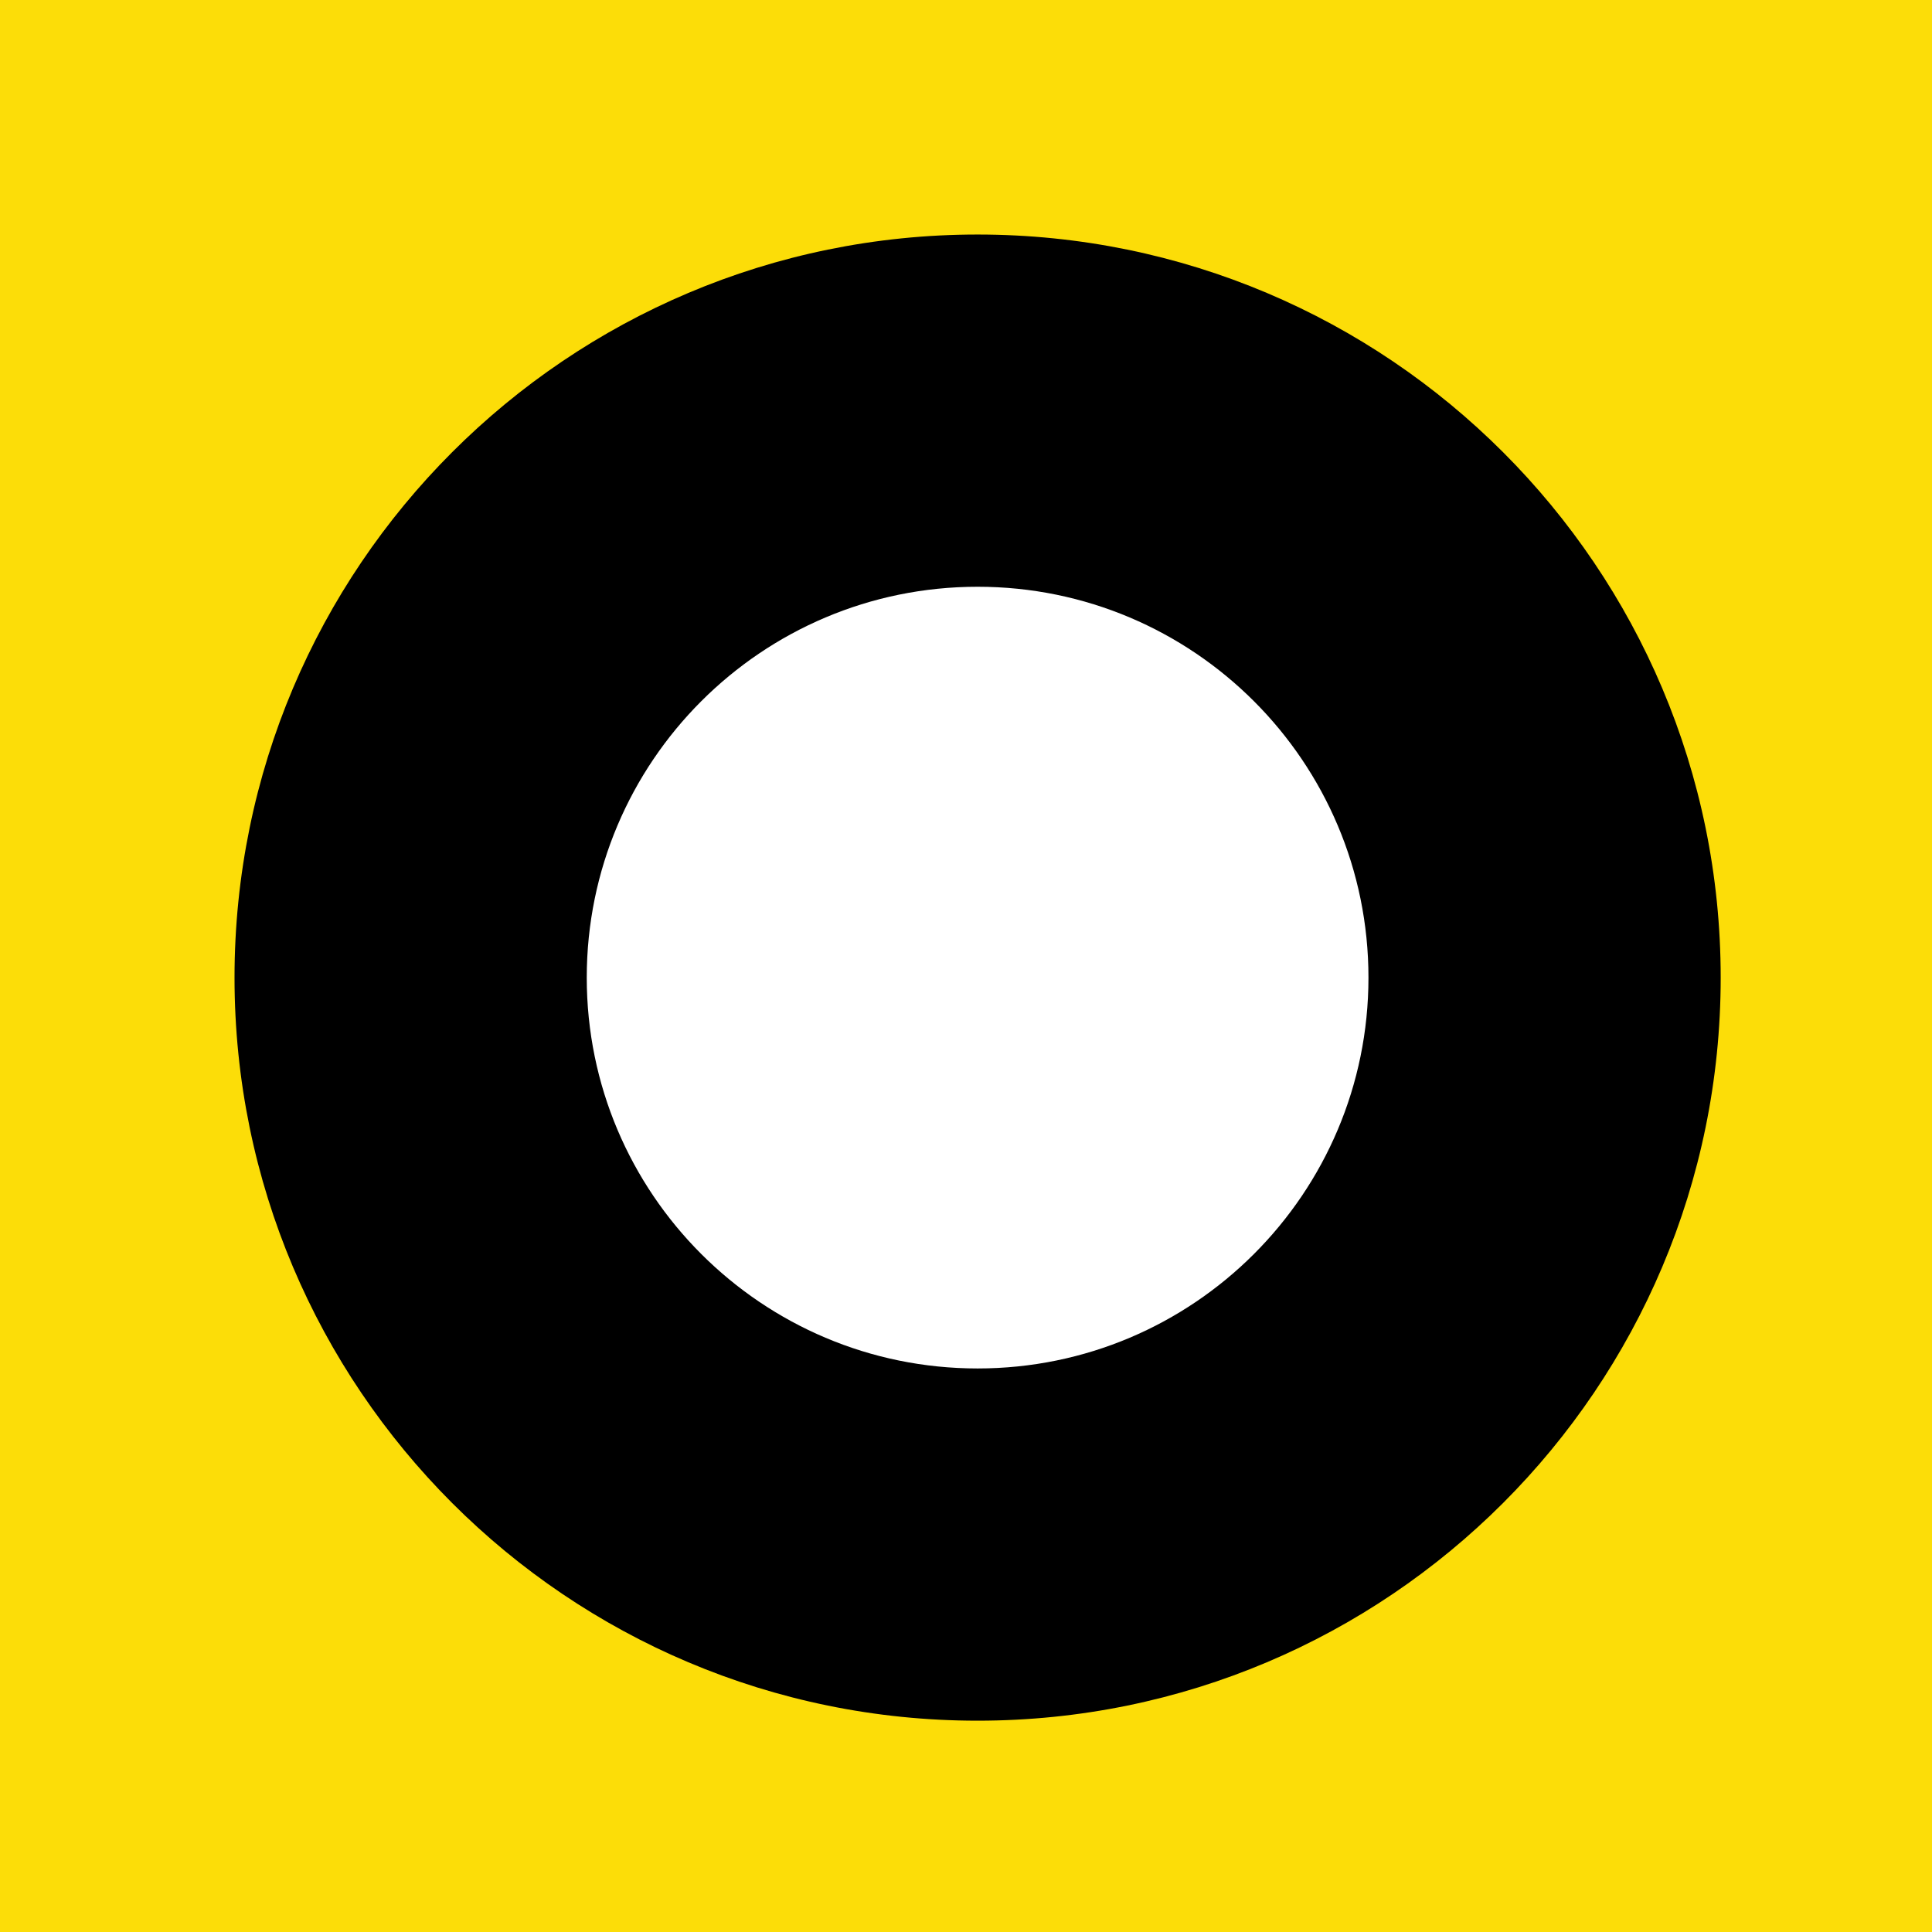
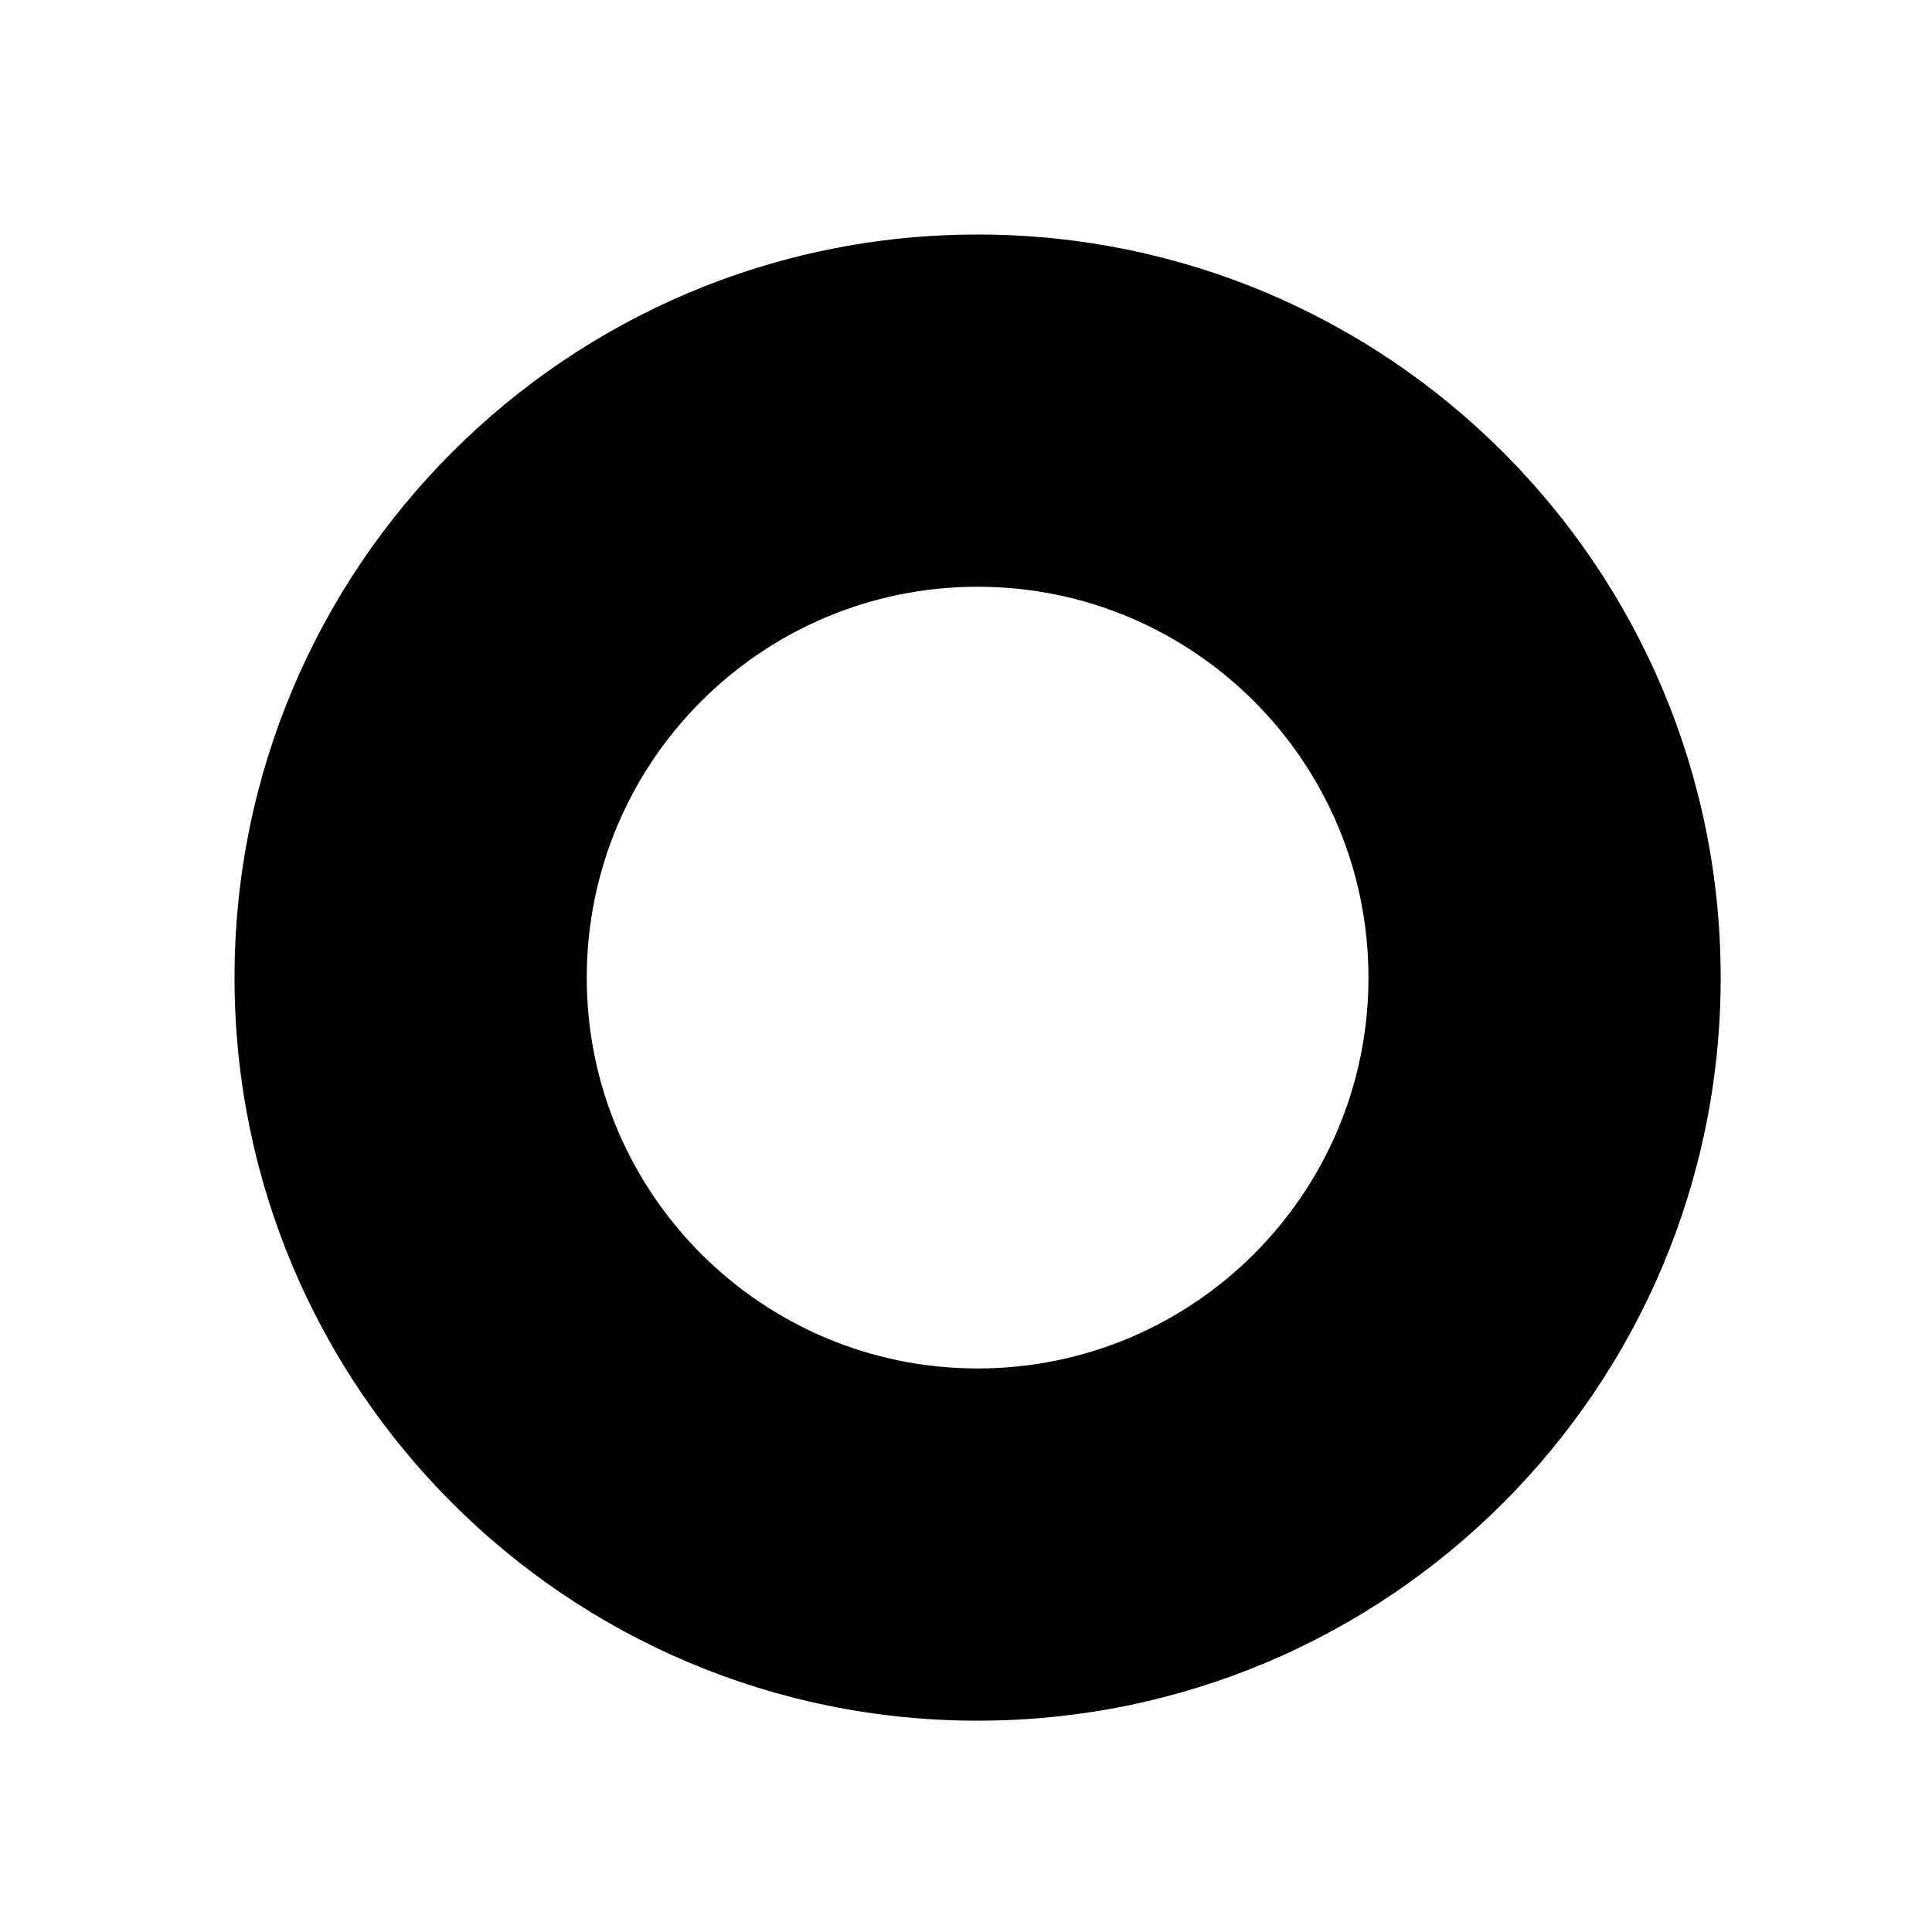
<svg xmlns="http://www.w3.org/2000/svg" width="64" height="64" viewBox="0 0 64 64" fill="none">
-   <rect width="64" height="64" fill="#FCDD08" />
  <path d="M32.384 57C45.979 57 57 45.979 57 32.385C57 18.79 45.979 7.769 32.384 7.769C18.79 7.769 7.769 18.79 7.769 32.385C7.769 45.979 18.79 57 32.384 57Z" fill="black" />
  <path d="M32.385 45.332C39.535 45.332 45.332 39.535 45.332 32.385C45.332 25.234 39.535 19.437 32.385 19.437C25.234 19.437 19.437 25.234 19.437 32.385C19.437 39.535 25.234 45.332 32.385 45.332Z" fill="white" />
</svg>